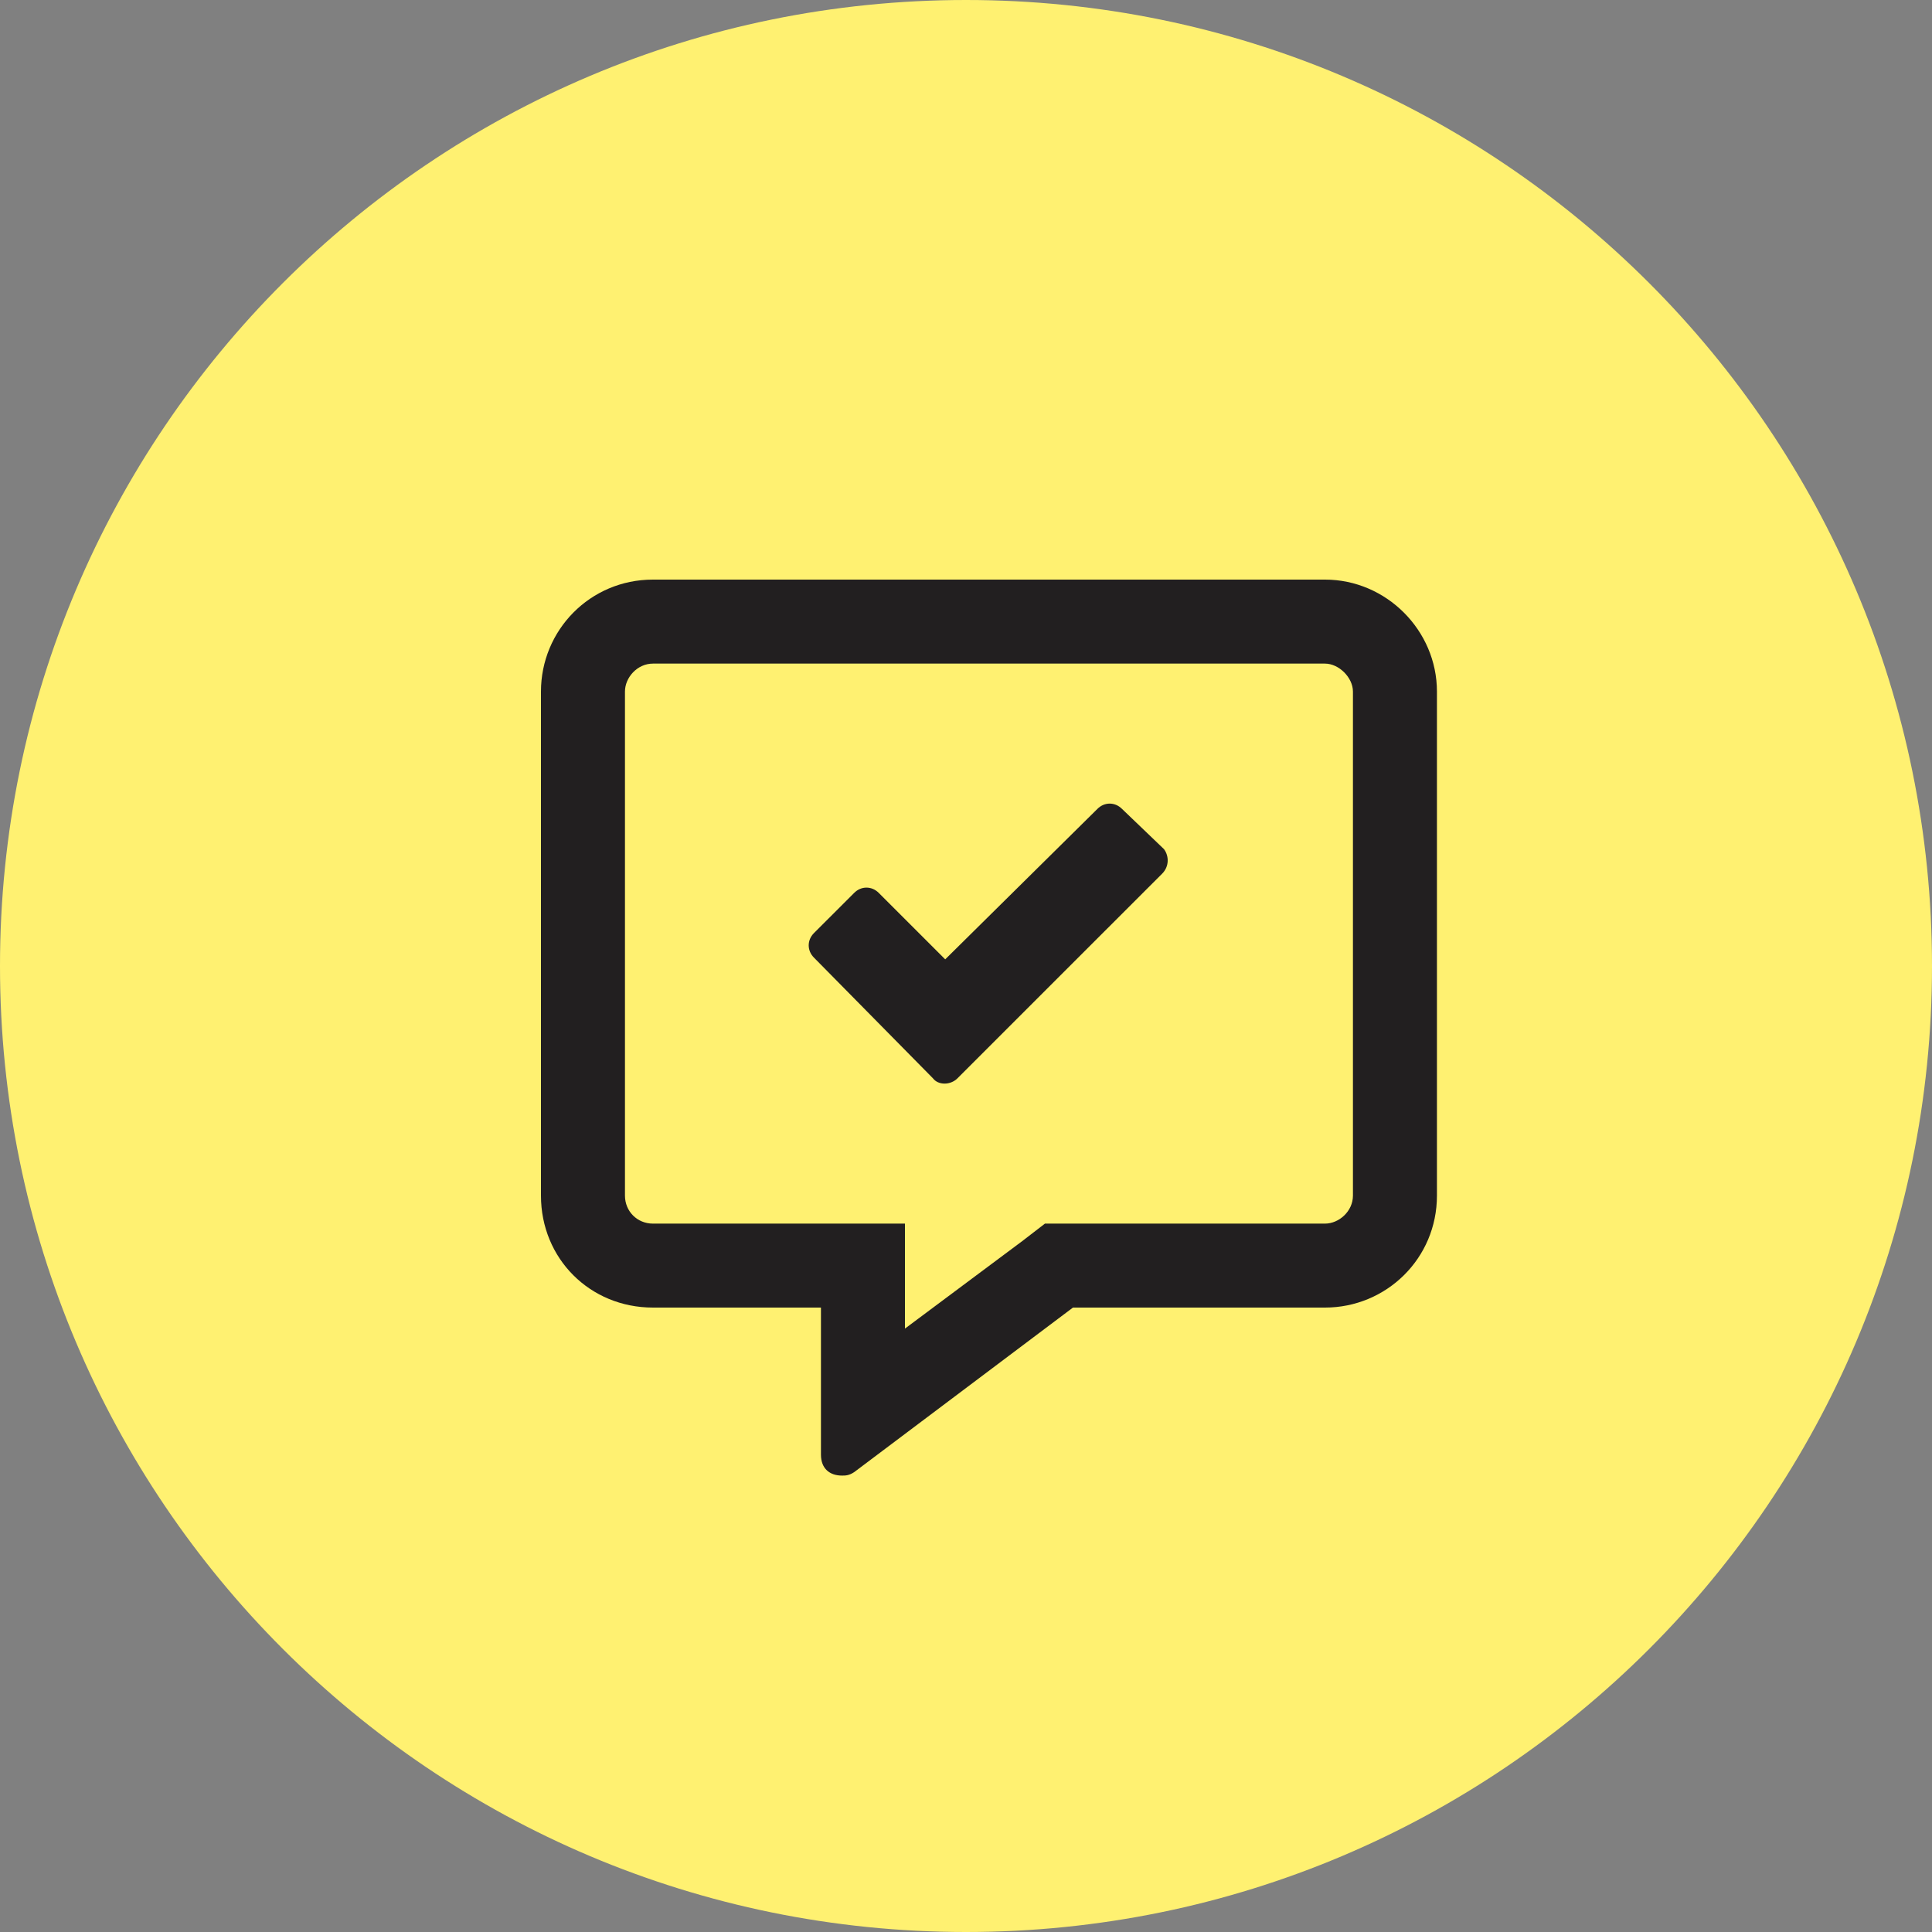
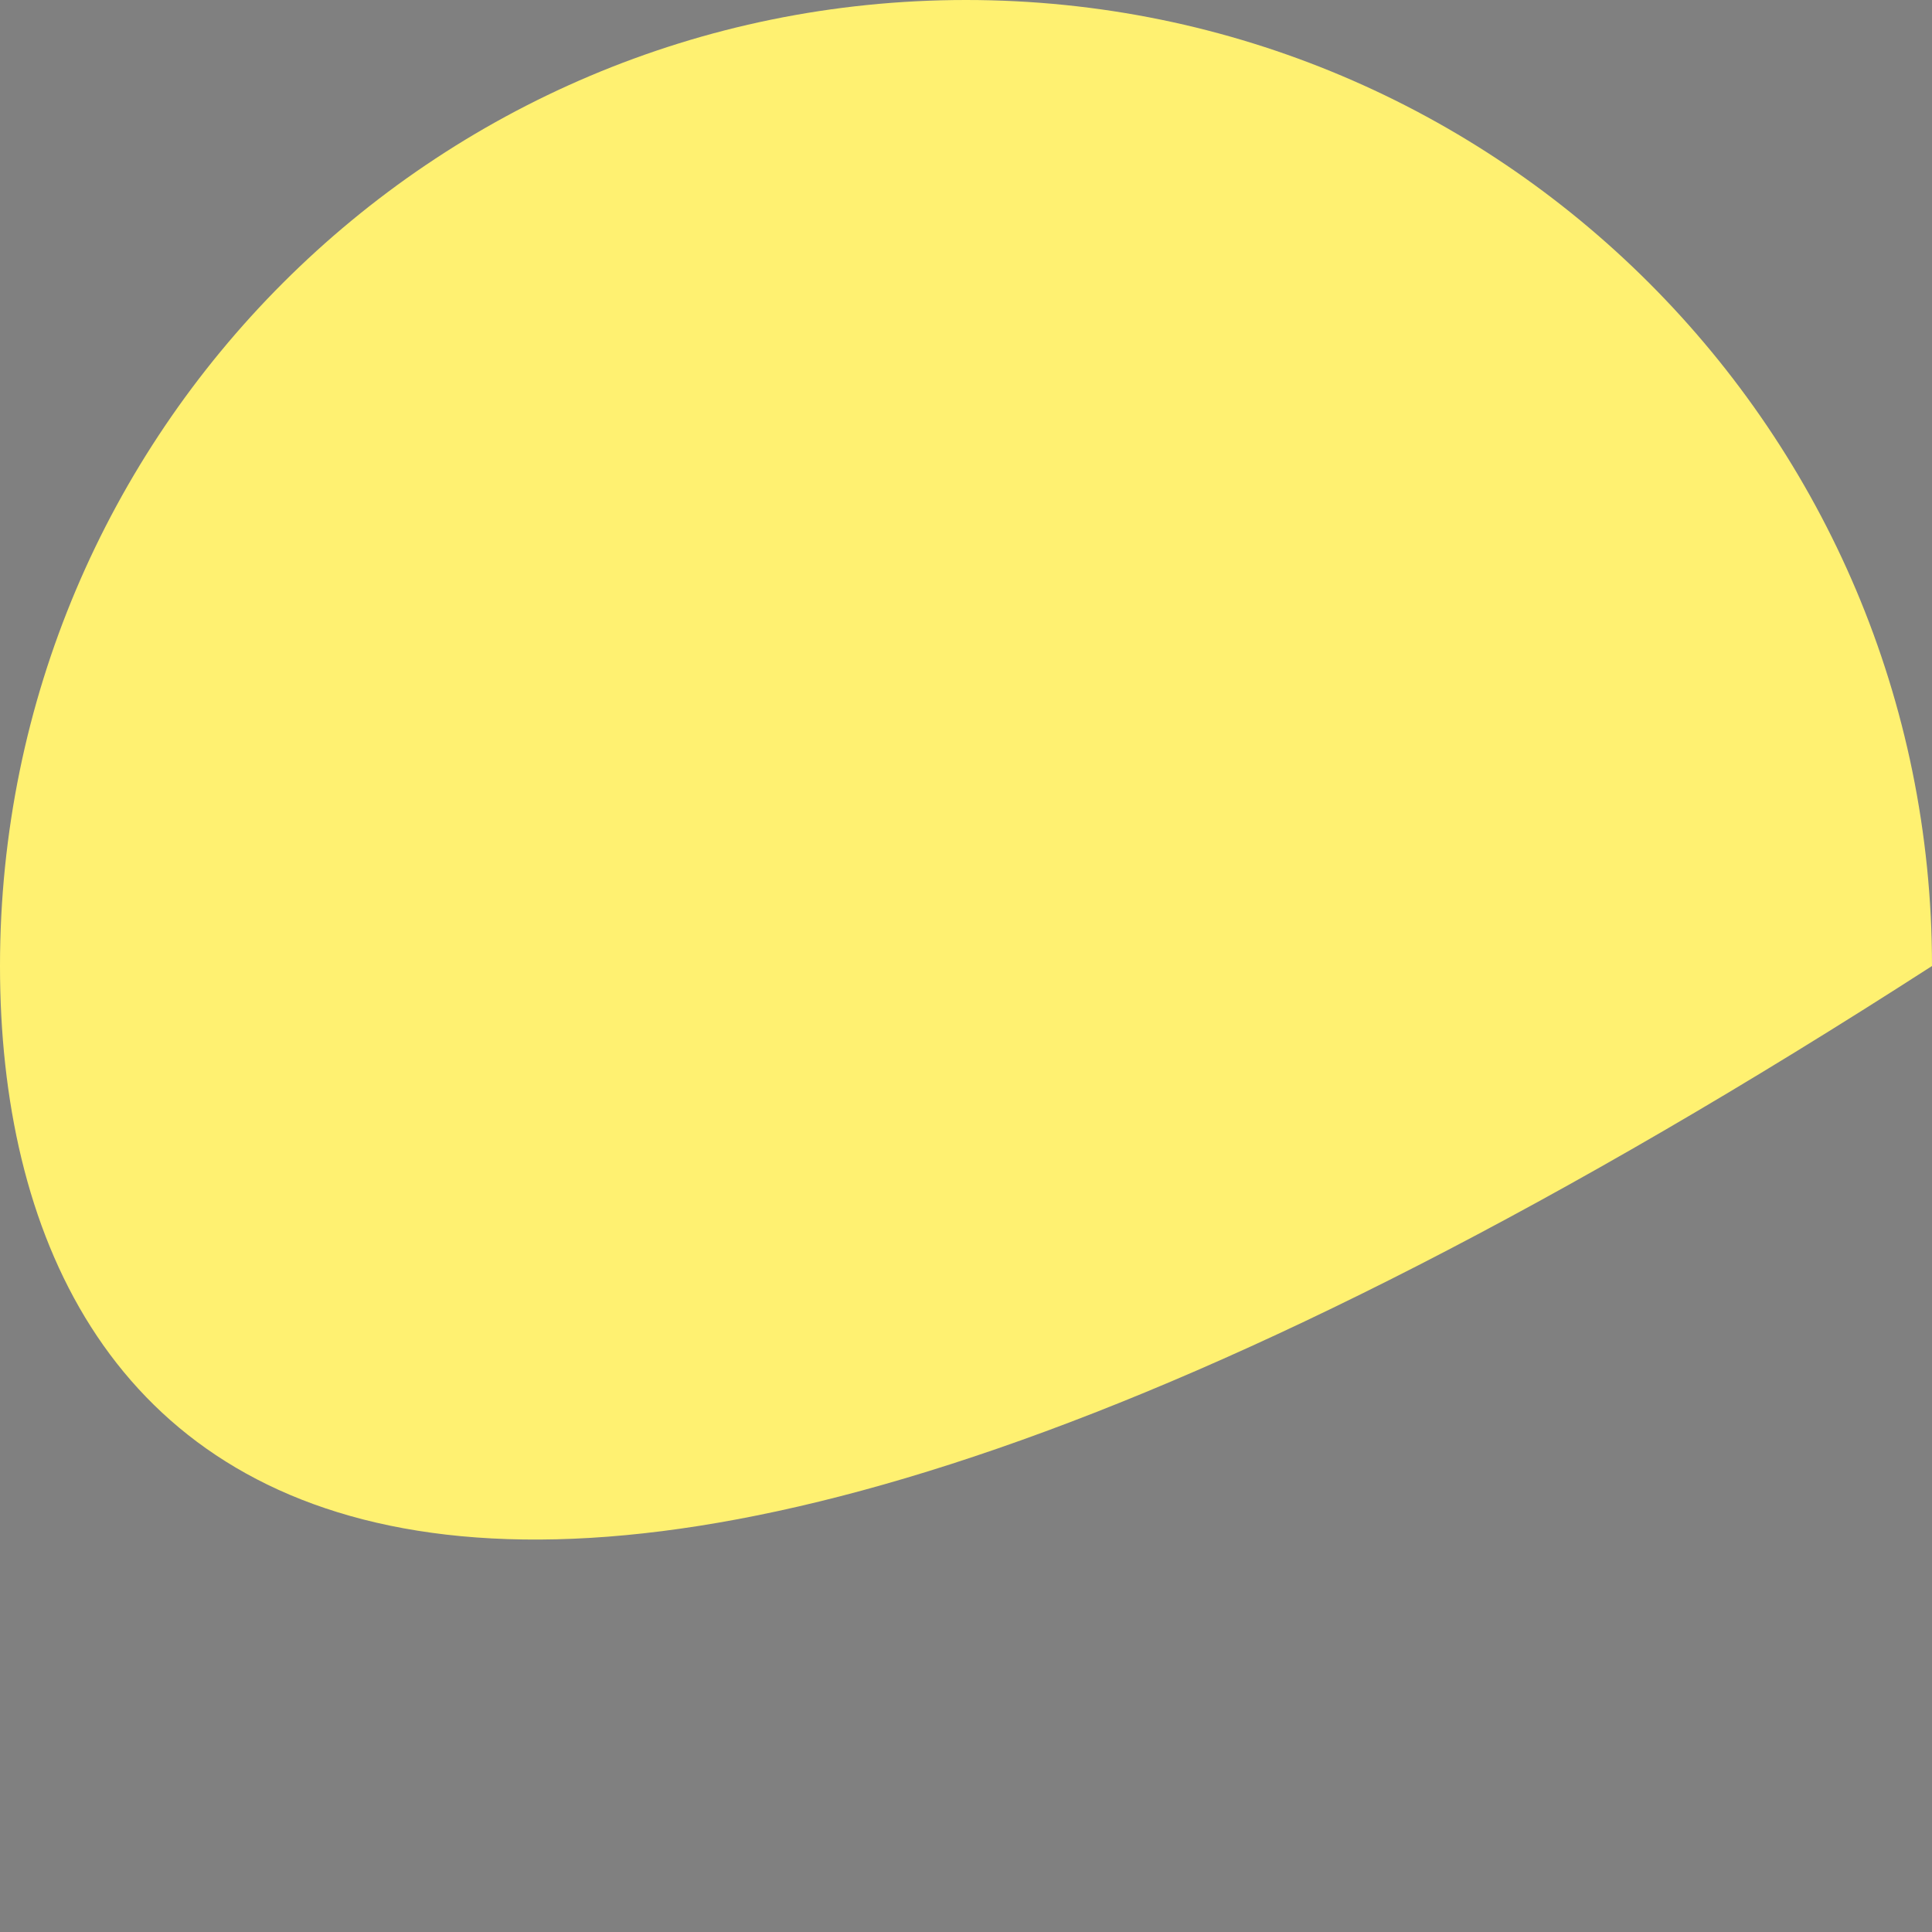
<svg xmlns="http://www.w3.org/2000/svg" width="50" height="50" viewBox="0 0 50 50" fill="none">
  <rect x="0" y="0" width="50" height="50" fill="#808080" stroke="none" />
-   <path d="M0 25C0 11.193 11.193 0 25 0C38.807 0 50 11.193 50 25C50 38.807 38.807 50 25 50C11.193 50 0 38.807 0 25Z" fill="#FFF171" />
-   <path d="M34.29 15H16.898C15.268 15 14 16.313 14 17.898V30.942C14 32.572 15.268 33.84 16.898 33.84H21.246V37.645C21.246 38.007 21.473 38.188 21.79 38.188C21.88 38.188 21.971 38.188 22.107 38.098L27.768 33.84H34.29C35.875 33.84 37.188 32.572 37.188 30.942V17.898C37.188 16.313 35.875 15 34.29 15ZM35.014 30.942C35.014 31.349 34.652 31.667 34.29 31.667H27.043L26.455 32.12L23.42 34.384V31.667H16.898C16.491 31.667 16.174 31.349 16.174 30.942V17.898C16.174 17.536 16.491 17.174 16.898 17.174H34.29C34.652 17.174 35.014 17.536 35.014 17.898V30.942ZM29.036 20.933C28.855 20.752 28.583 20.752 28.402 20.933L24.462 24.828L22.741 23.107C22.56 22.926 22.288 22.926 22.107 23.107L21.065 24.148C20.884 24.33 20.884 24.601 21.065 24.783L24.145 27.907C24.281 28.089 24.598 28.089 24.779 27.907L30.078 22.609C30.259 22.427 30.259 22.156 30.123 21.975L29.036 20.933Z" fill="#221F20" />
+   <path d="M0 25C0 11.193 11.193 0 25 0C38.807 0 50 11.193 50 25C11.193 50 0 38.807 0 25Z" fill="#FFF171" />
</svg>